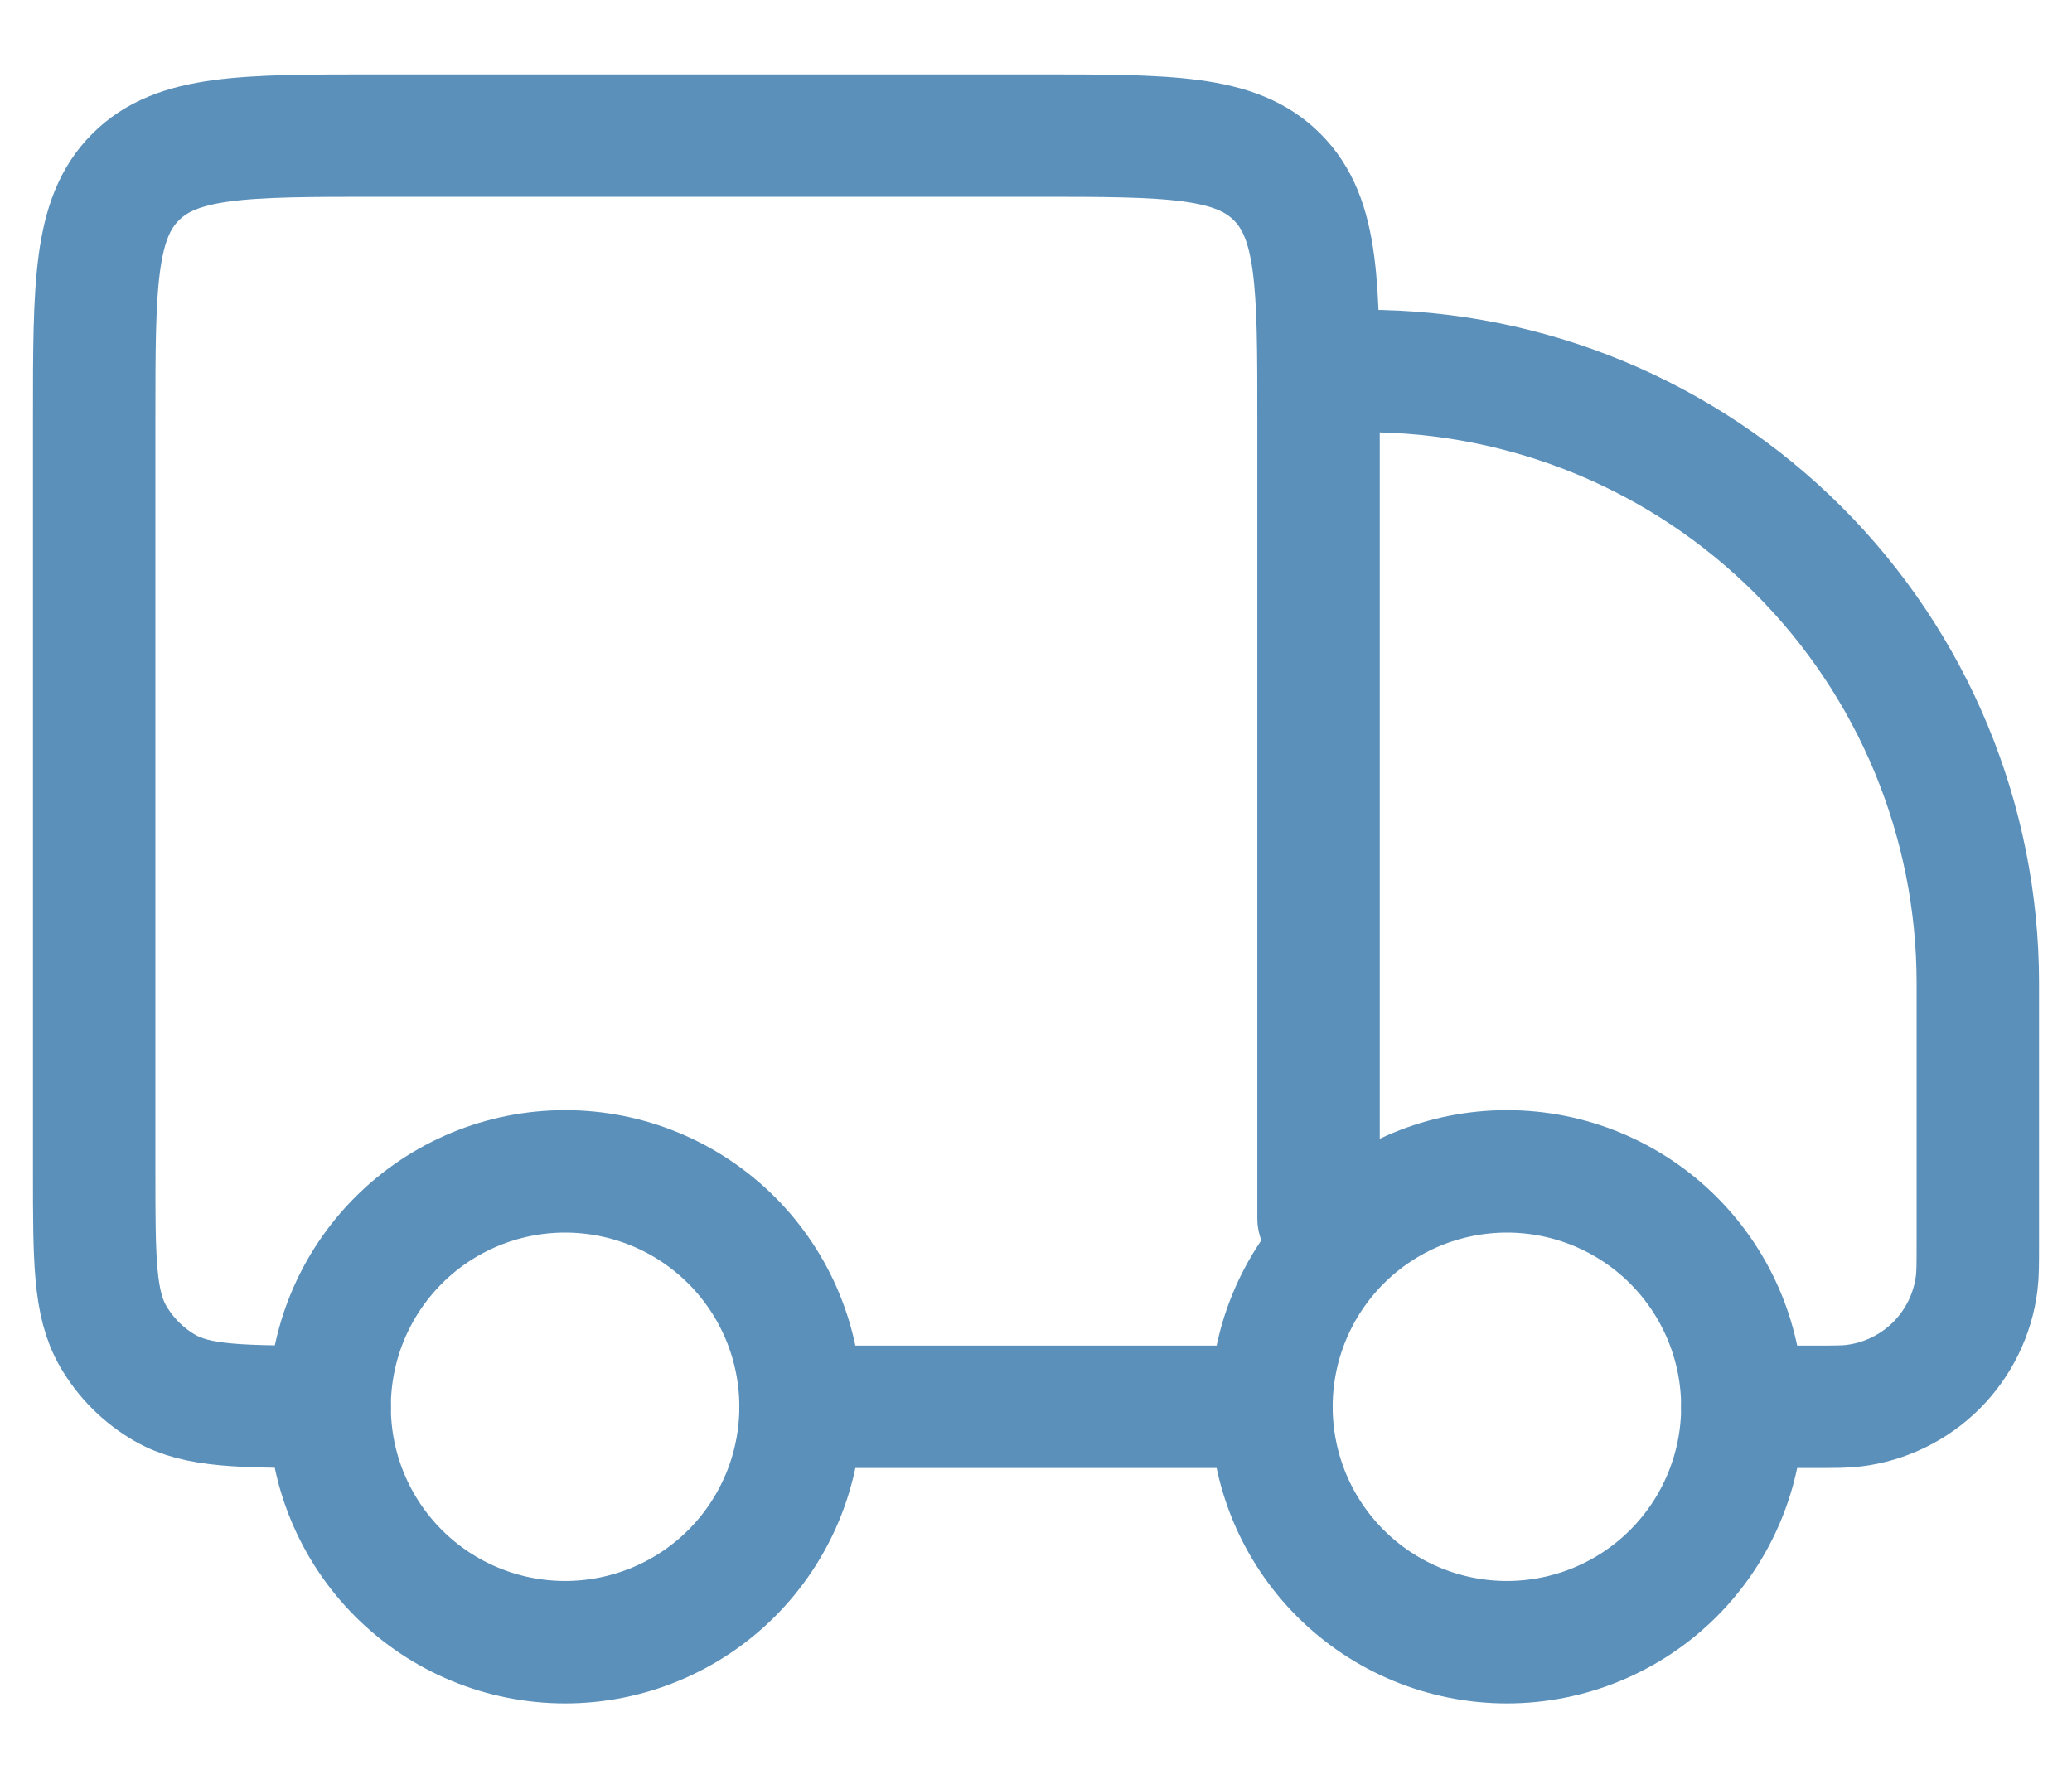
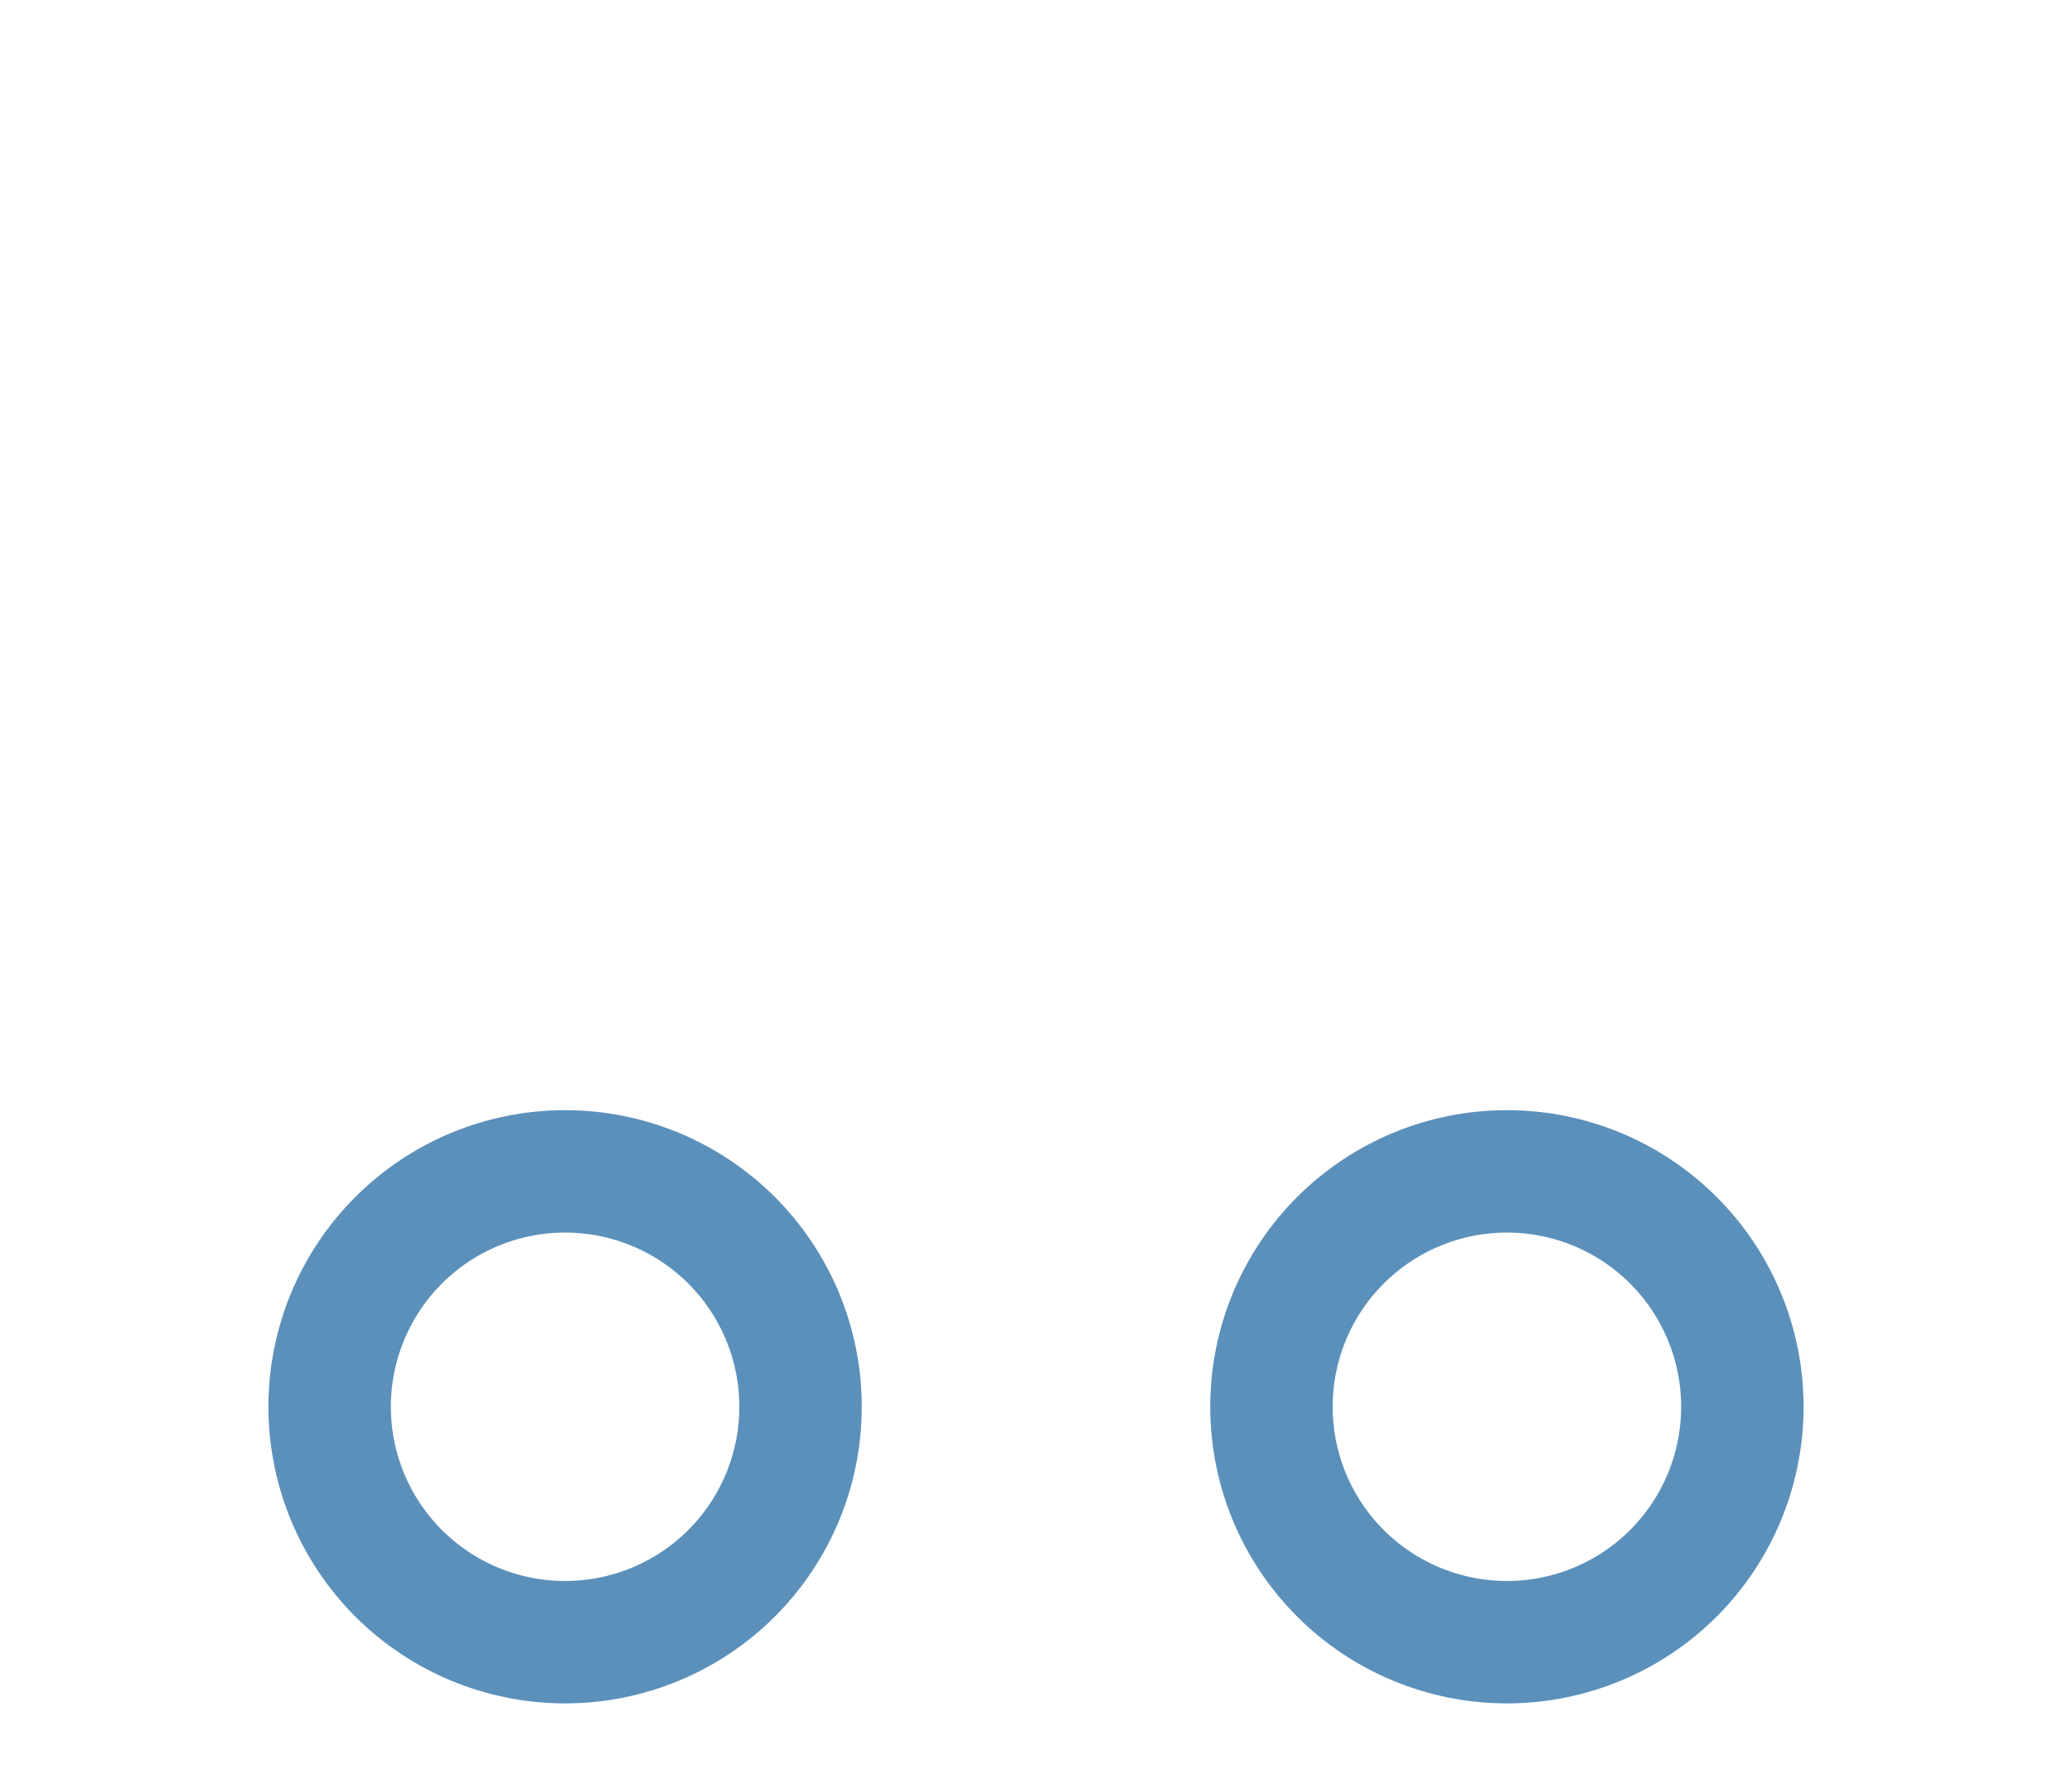
<svg xmlns="http://www.w3.org/2000/svg" width="22" height="19" viewBox="0 0 22 19" fill="none">
  <path d="M18.5 14.94C18.5 15.603 18.237 16.239 17.768 16.708C17.299 17.177 16.663 17.44 16 17.44C15.337 17.44 14.701 17.177 14.232 16.708C13.763 16.239 13.5 15.603 13.5 14.94C13.5 14.277 13.763 13.641 14.232 13.172C14.701 12.703 15.337 12.44 16 12.44C16.663 12.44 17.299 12.703 17.768 13.172C18.237 13.641 18.5 14.277 18.5 14.94ZM8.5 14.94C8.5 15.603 8.237 16.239 7.768 16.708C7.299 17.177 6.663 17.44 6 17.44C5.337 17.44 4.701 17.177 4.232 16.708C3.763 16.239 3.5 15.603 3.5 14.94C3.5 14.277 3.763 13.641 4.232 13.172C4.701 12.703 5.337 12.44 6 12.44C6.663 12.44 7.299 12.703 7.768 13.172C8.237 13.641 8.5 14.277 8.5 14.94Z" stroke="#5B90BB" stroke-width="1.3" stroke-linecap="round" stroke-linejoin="round" />
-   <path d="M13.5 14.94H8.5M18.5 14.94H19.263C19.483 14.94 19.593 14.94 19.685 14.928C20.016 14.887 20.324 14.736 20.56 14.501C20.796 14.265 20.947 13.957 20.988 13.626C21 13.533 21 13.423 21 13.203V10.44C21 8.716 20.315 7.063 19.096 5.844C17.877 4.625 16.224 3.94 14.5 3.94M14 12.94V4.44C14 3.026 14 2.319 13.56 1.88C13.122 1.44 12.415 1.44 11 1.44H4C2.586 1.44 1.879 1.44 1.44 1.88C1 2.318 1 3.025 1 4.44V12.44C1 13.375 1 13.842 1.201 14.19C1.333 14.418 1.522 14.607 1.75 14.739C2.098 14.94 2.565 14.94 3.5 14.94" stroke="#5B90BB" stroke-width="1.3" stroke-linecap="round" stroke-linejoin="round" />
</svg>